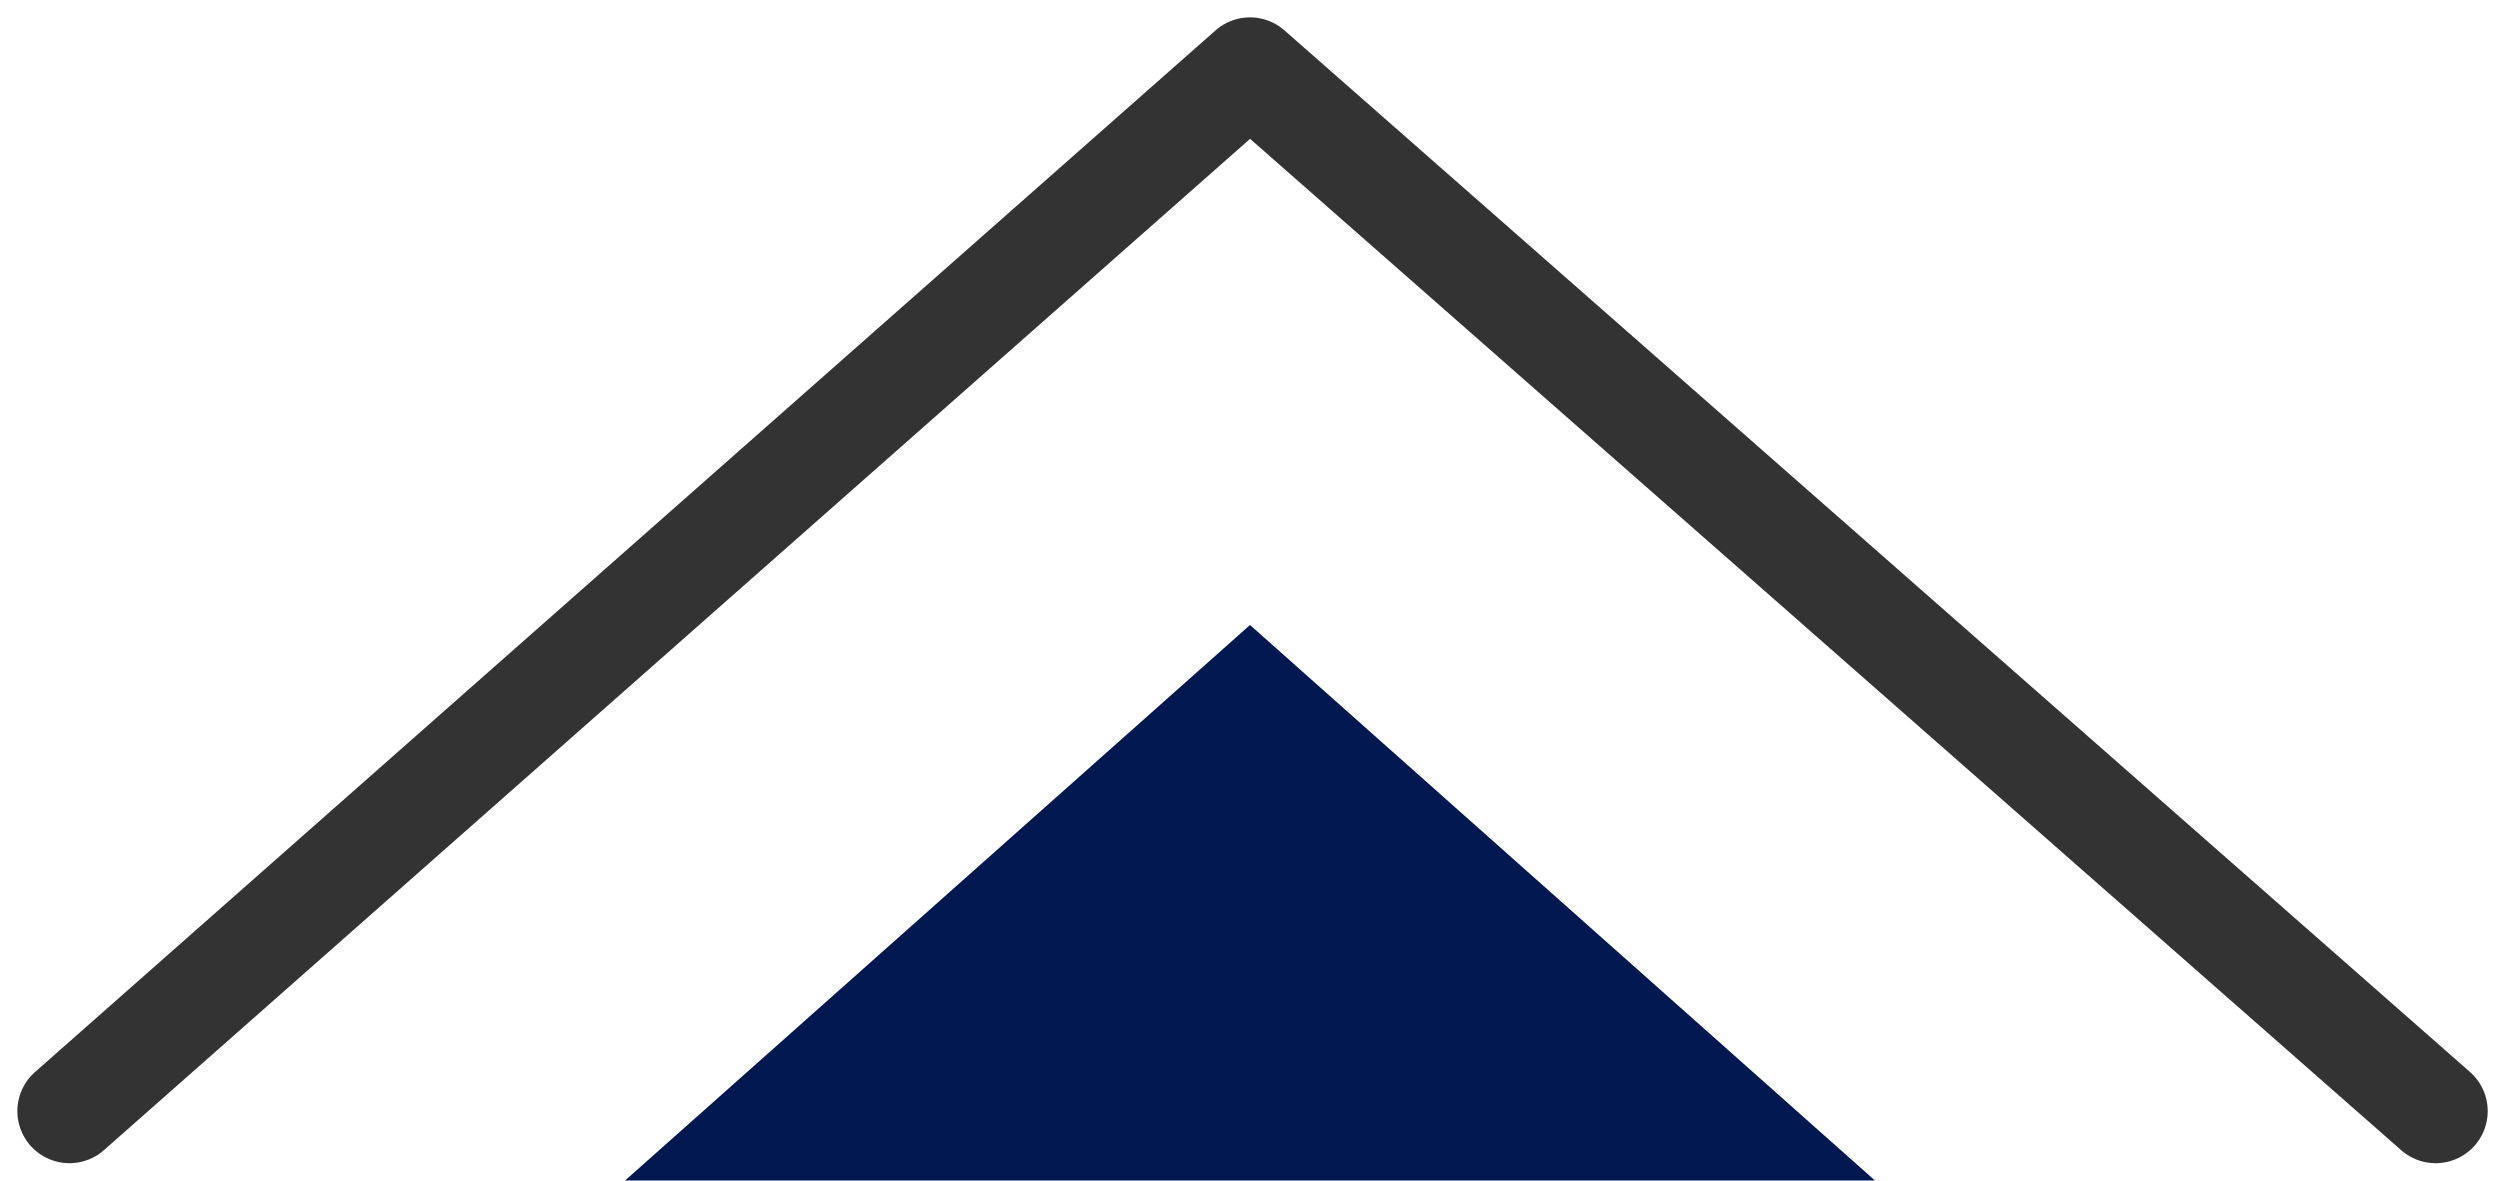
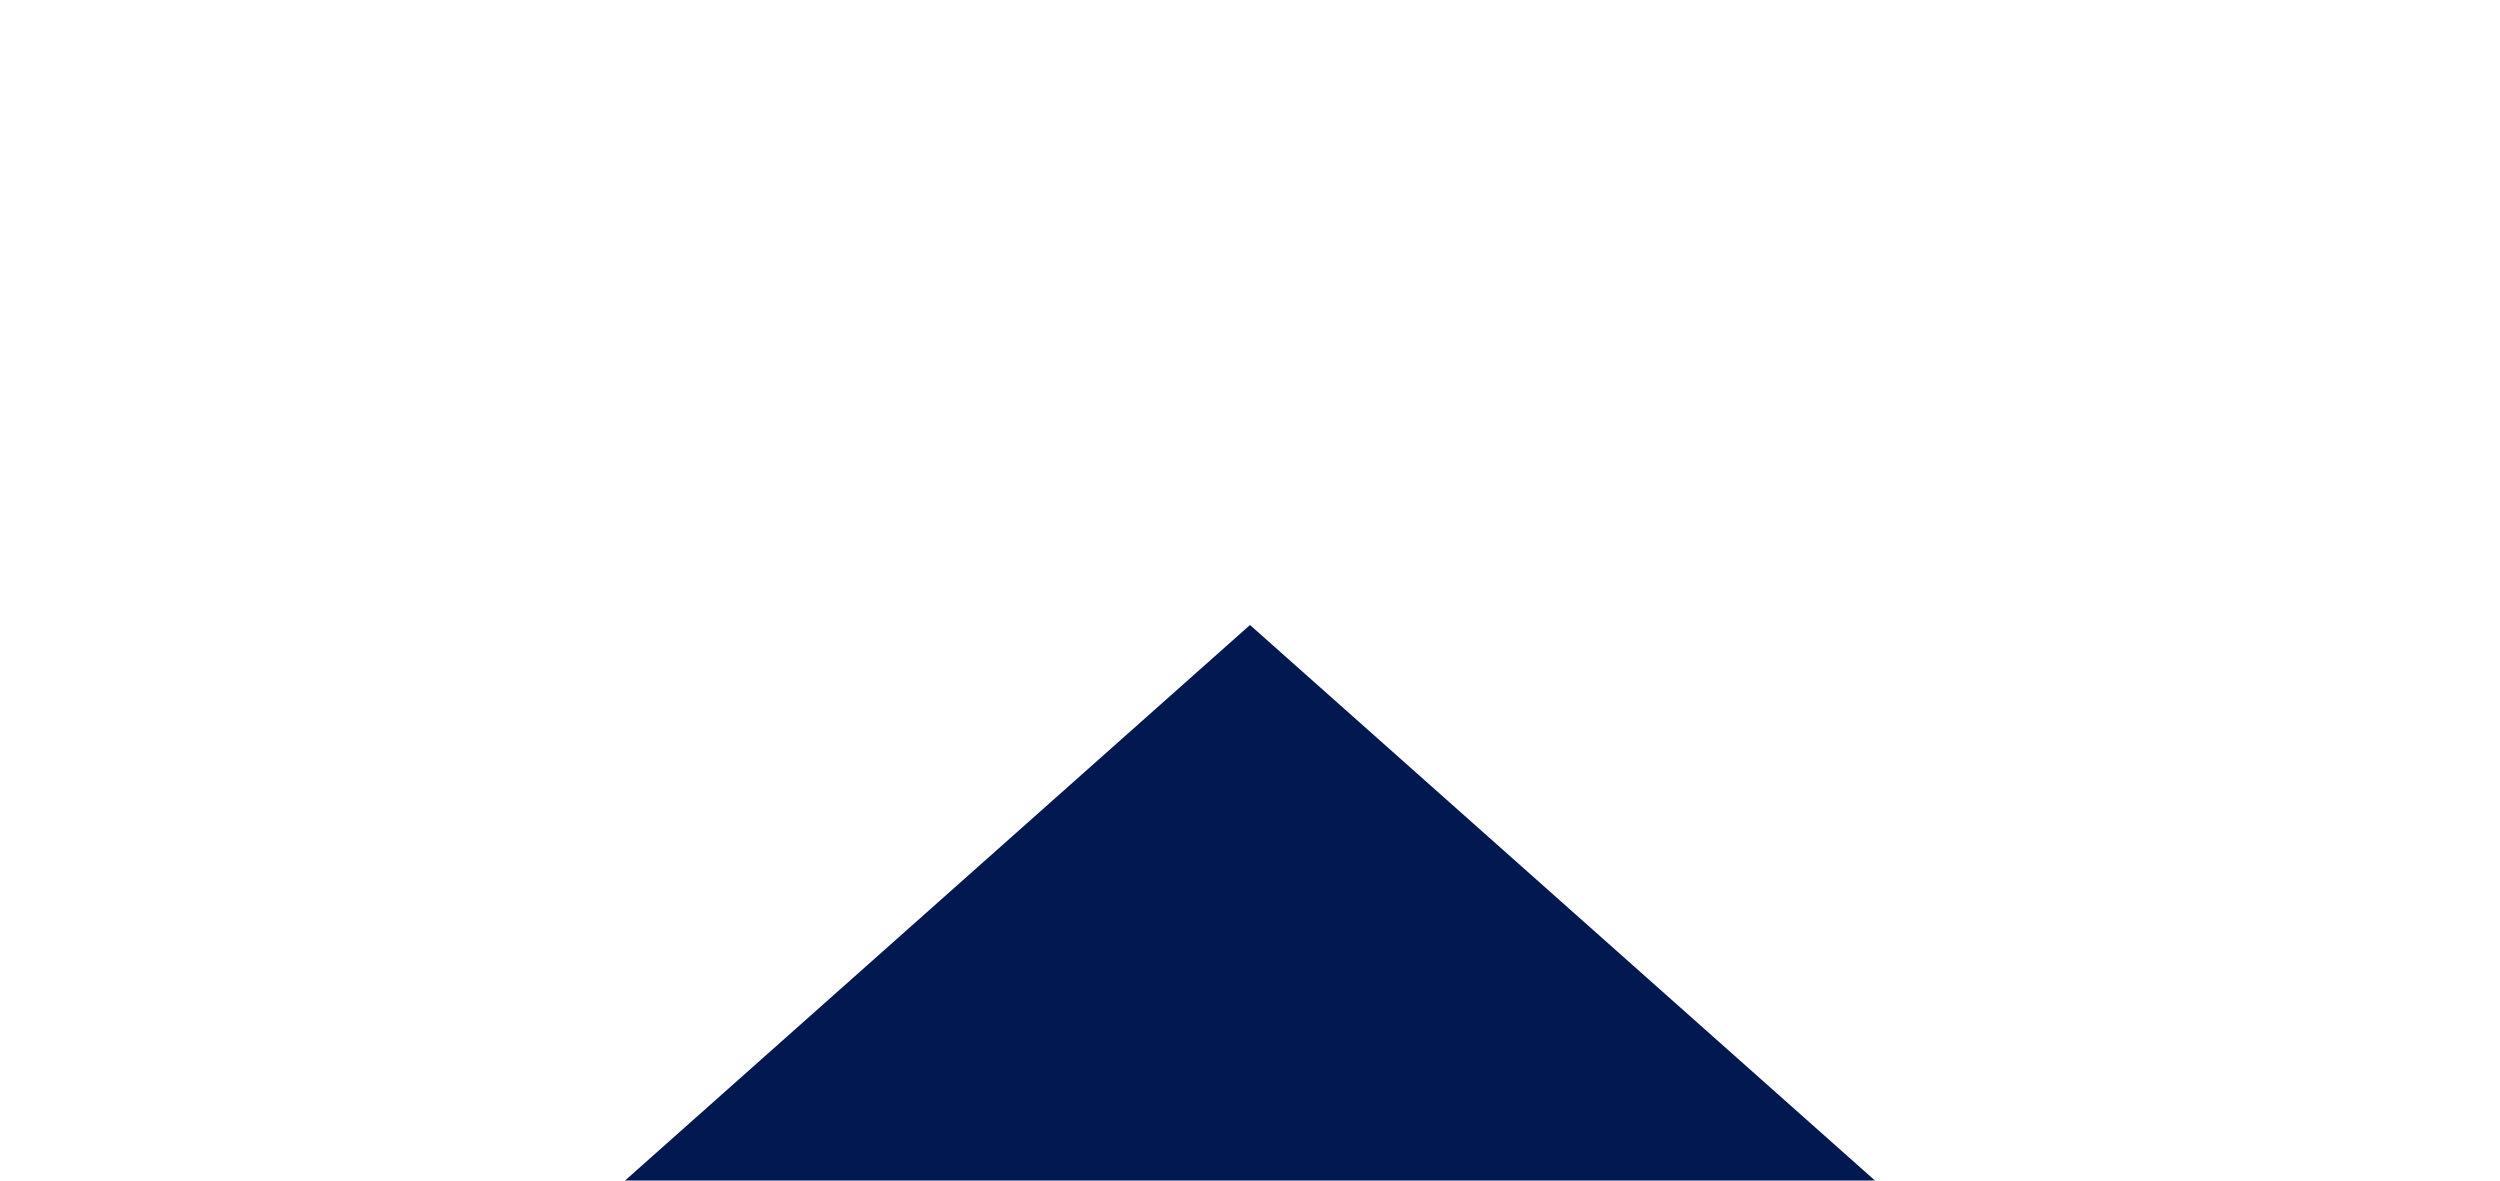
<svg xmlns="http://www.w3.org/2000/svg" width="36px" height="17px" viewBox="0 0 36 17" version="1.1">
  <title>编组 42</title>
  <g id="煤炭交易中心" stroke="none" stroke-width="1" fill="none" fill-rule="evenodd">
    <g id="拍板备份-3" transform="translate(-1599, -932)">
      <g id="编组-24" transform="translate(1489, 650)">
        <g id="编组-44" transform="translate(92, 0)">
          <g id="编组-43" transform="translate(0, 254)">
            <g id="编组-42" transform="translate(19, 29)">
-               <polyline id="路径-2" stroke="#333333" stroke-width="1.5" stroke-linecap="round" stroke-linejoin="round" points="0 15 17 0 34.073 15" />
              <polygon id="三角形" fill="#011850" points="17 8 26 16 8 16" />
            </g>
          </g>
        </g>
      </g>
    </g>
  </g>
</svg>